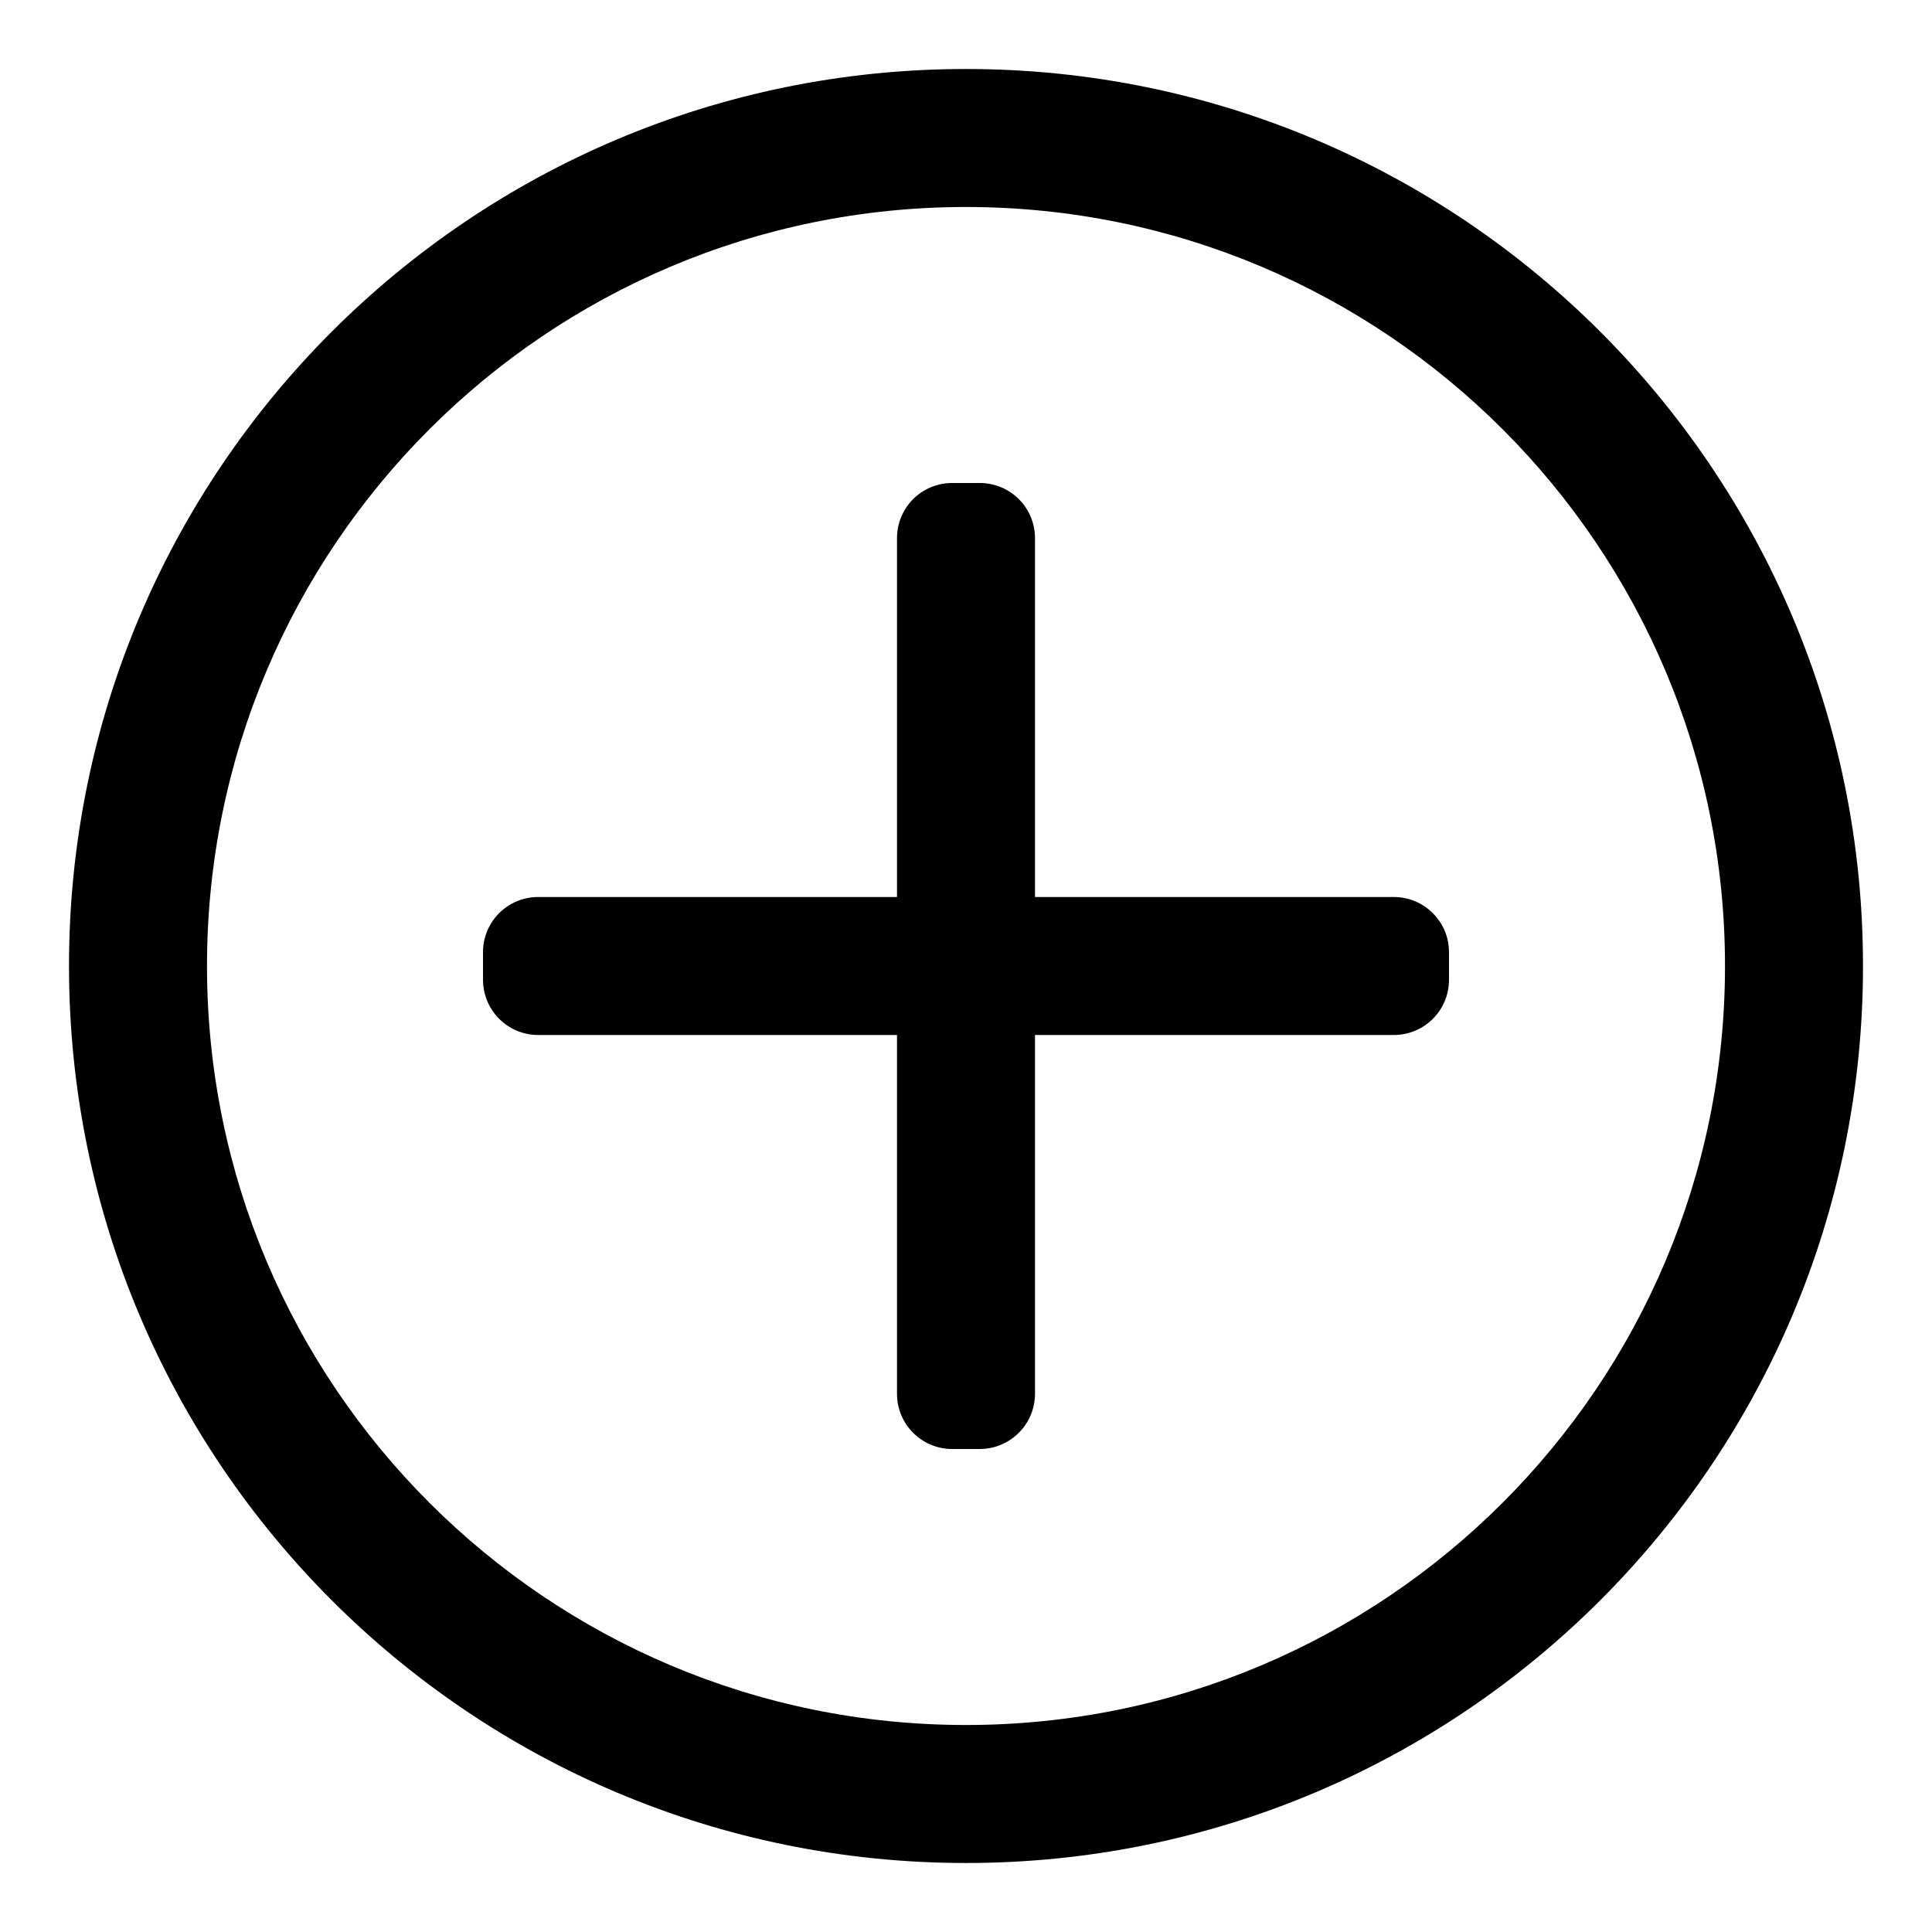
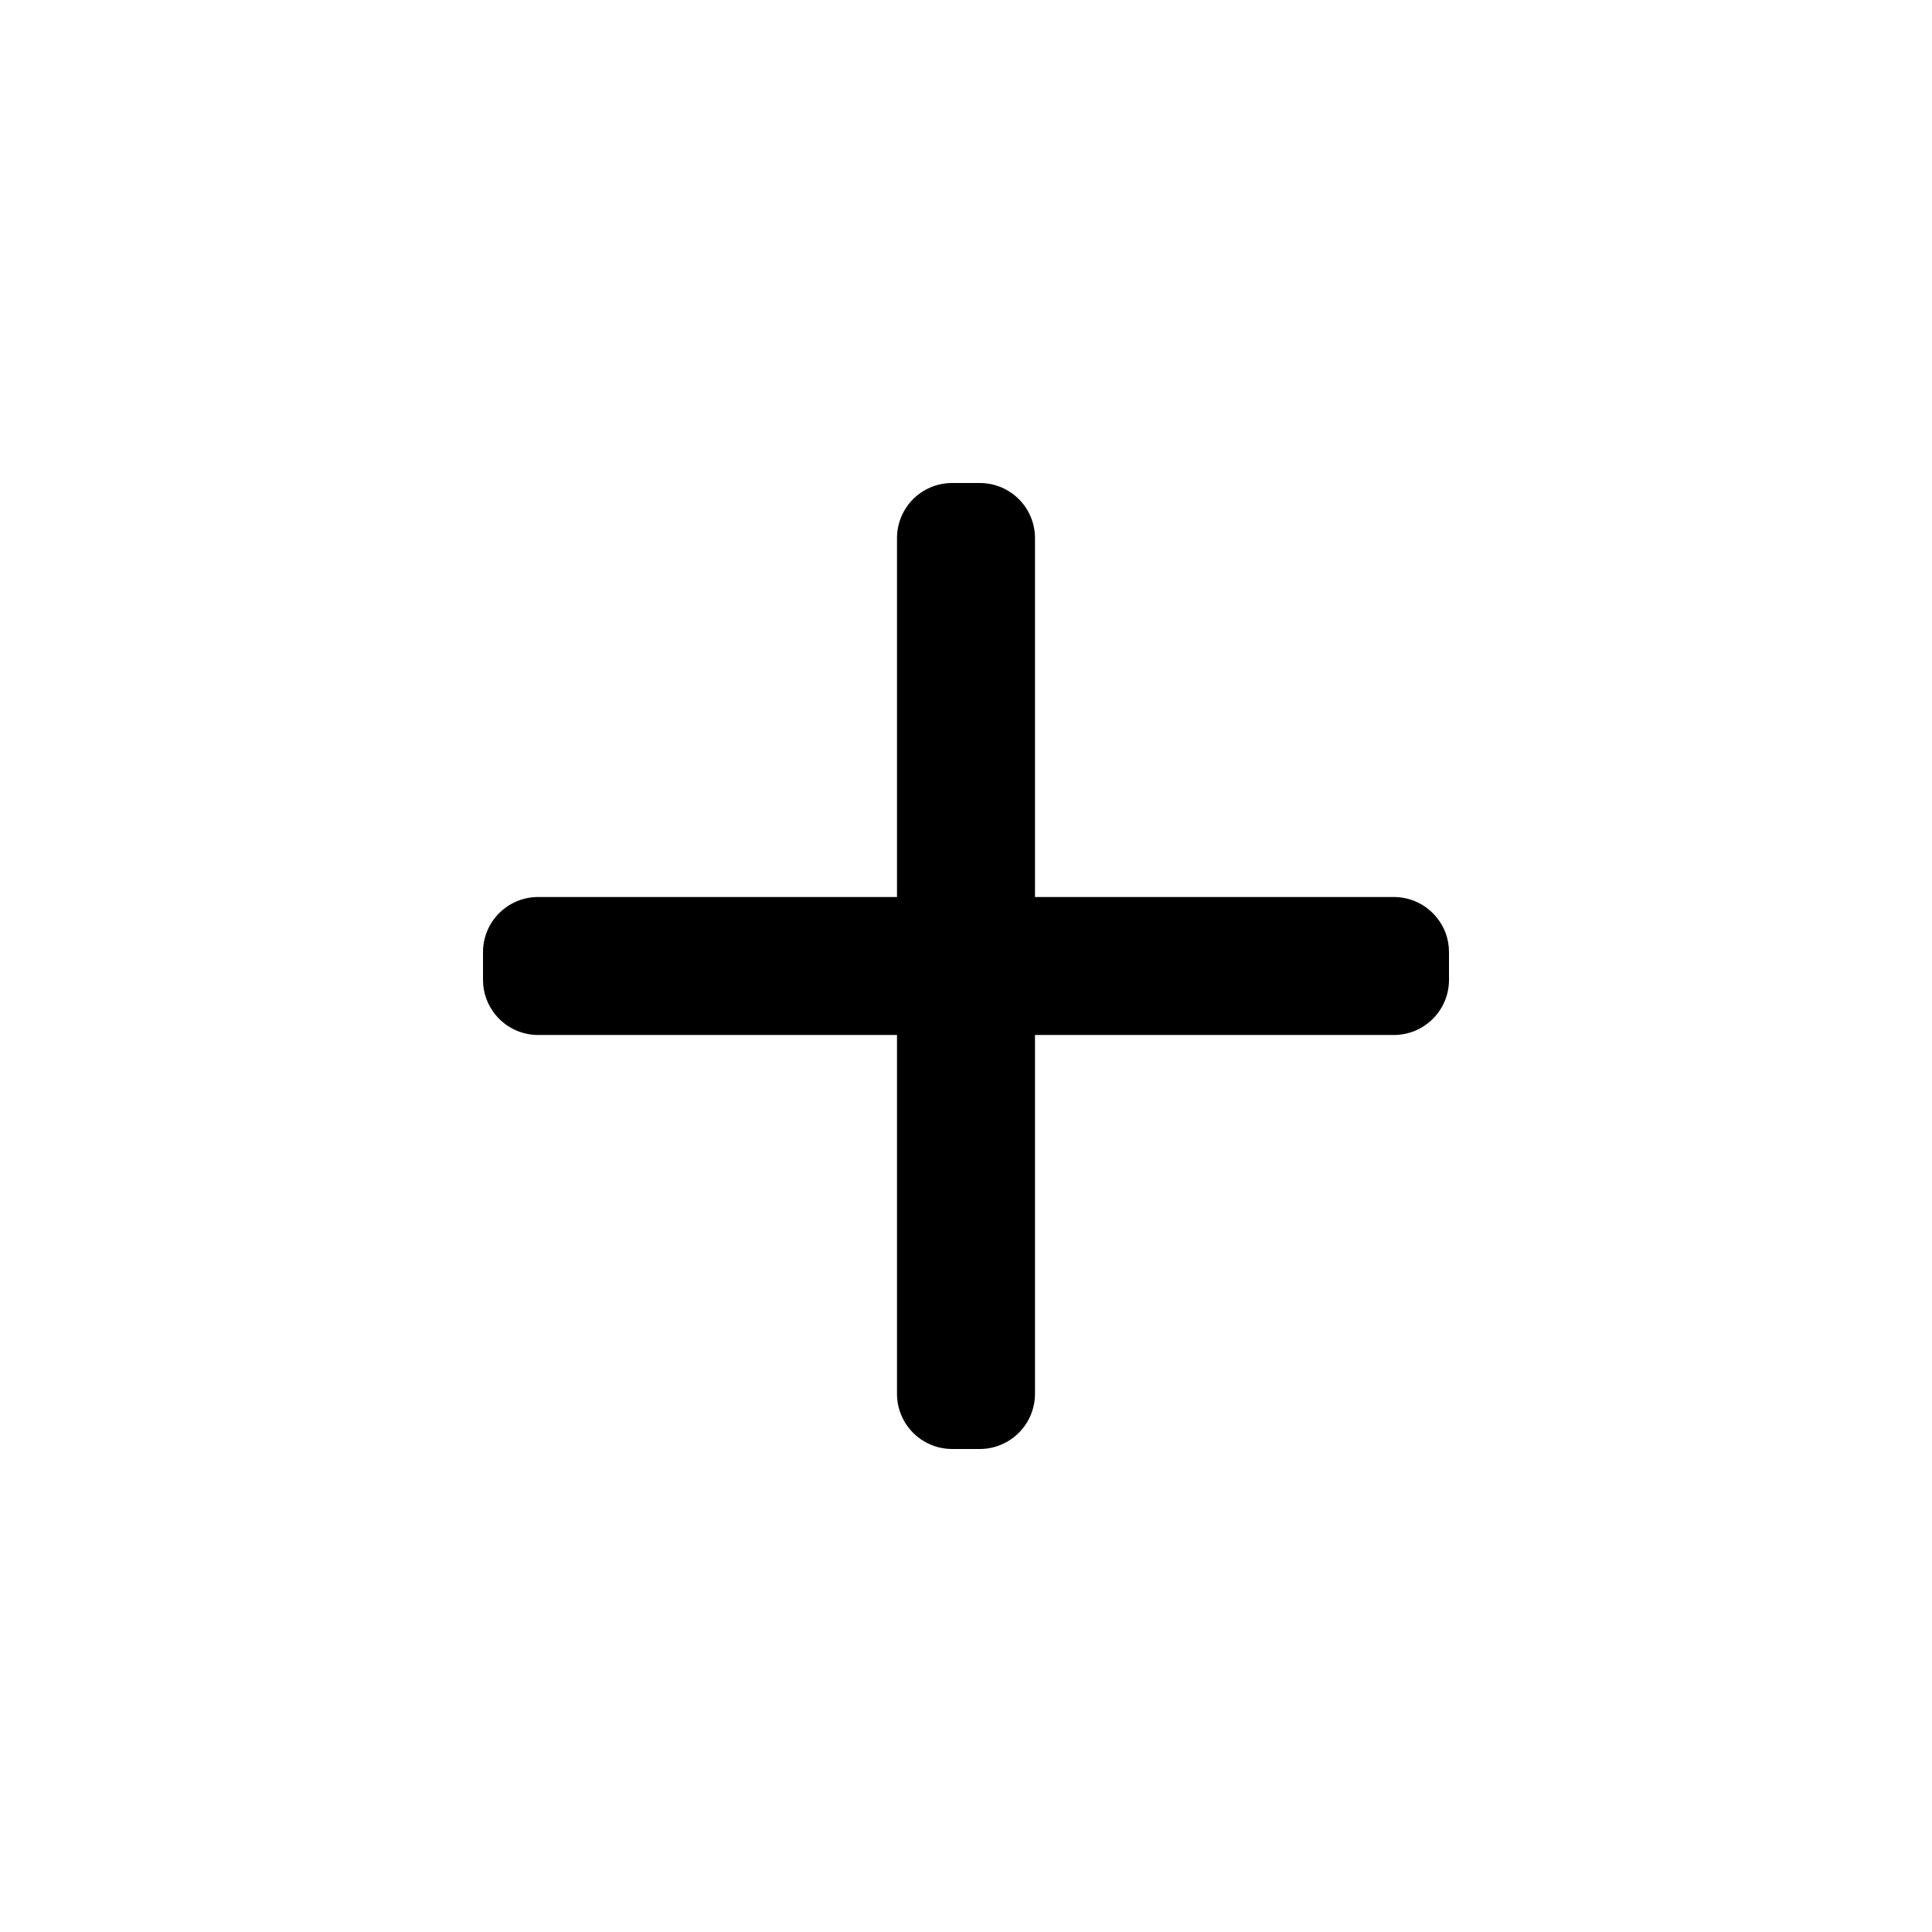
<svg xmlns="http://www.w3.org/2000/svg" width="800px" height="800px" viewBox="0 0 28 28" fill="none">
  <path d="M7 13.8C7 13.358 7.357 13 7.801 13H13V7.8C13 7.58 13.088 7.381 13.232 7.235C13.377 7.09 13.578 7 13.801 7H14.199C14.643 7 15 7.358 15 7.8V13H20.199C20.453 13 20.678 13.117 20.824 13.3C20.936 13.437 21 13.61 21 13.8V14.2C21 14.642 20.643 15 20.199 15H15V20.2C15 20.373 14.945 20.532 14.852 20.663C14.707 20.866 14.469 21 14.199 21H13.801C13.357 21 13 20.642 13 20.2V15H7.801C7.549 15 7.324 14.884 7.178 14.703C7.066 14.565 7 14.391 7 14.2V13.8Z" fill="#000000" />
-   <path clip-rule="evenodd" d="M1 14C1 6.82 6.82 1 14 1C21.18 1 27 6.82 27 14C27 21.18 21.18 27 14 27C6.82 27 1 21.18 1 14ZM14 3C7.926 3 3 7.925 3 14C3 20.075 7.926 25 14 25C20.074 25 25 20.075 25 14C25 7.925 20.074 3 14 3Z" fill="#000000" fill-rule="evenodd" />
</svg>